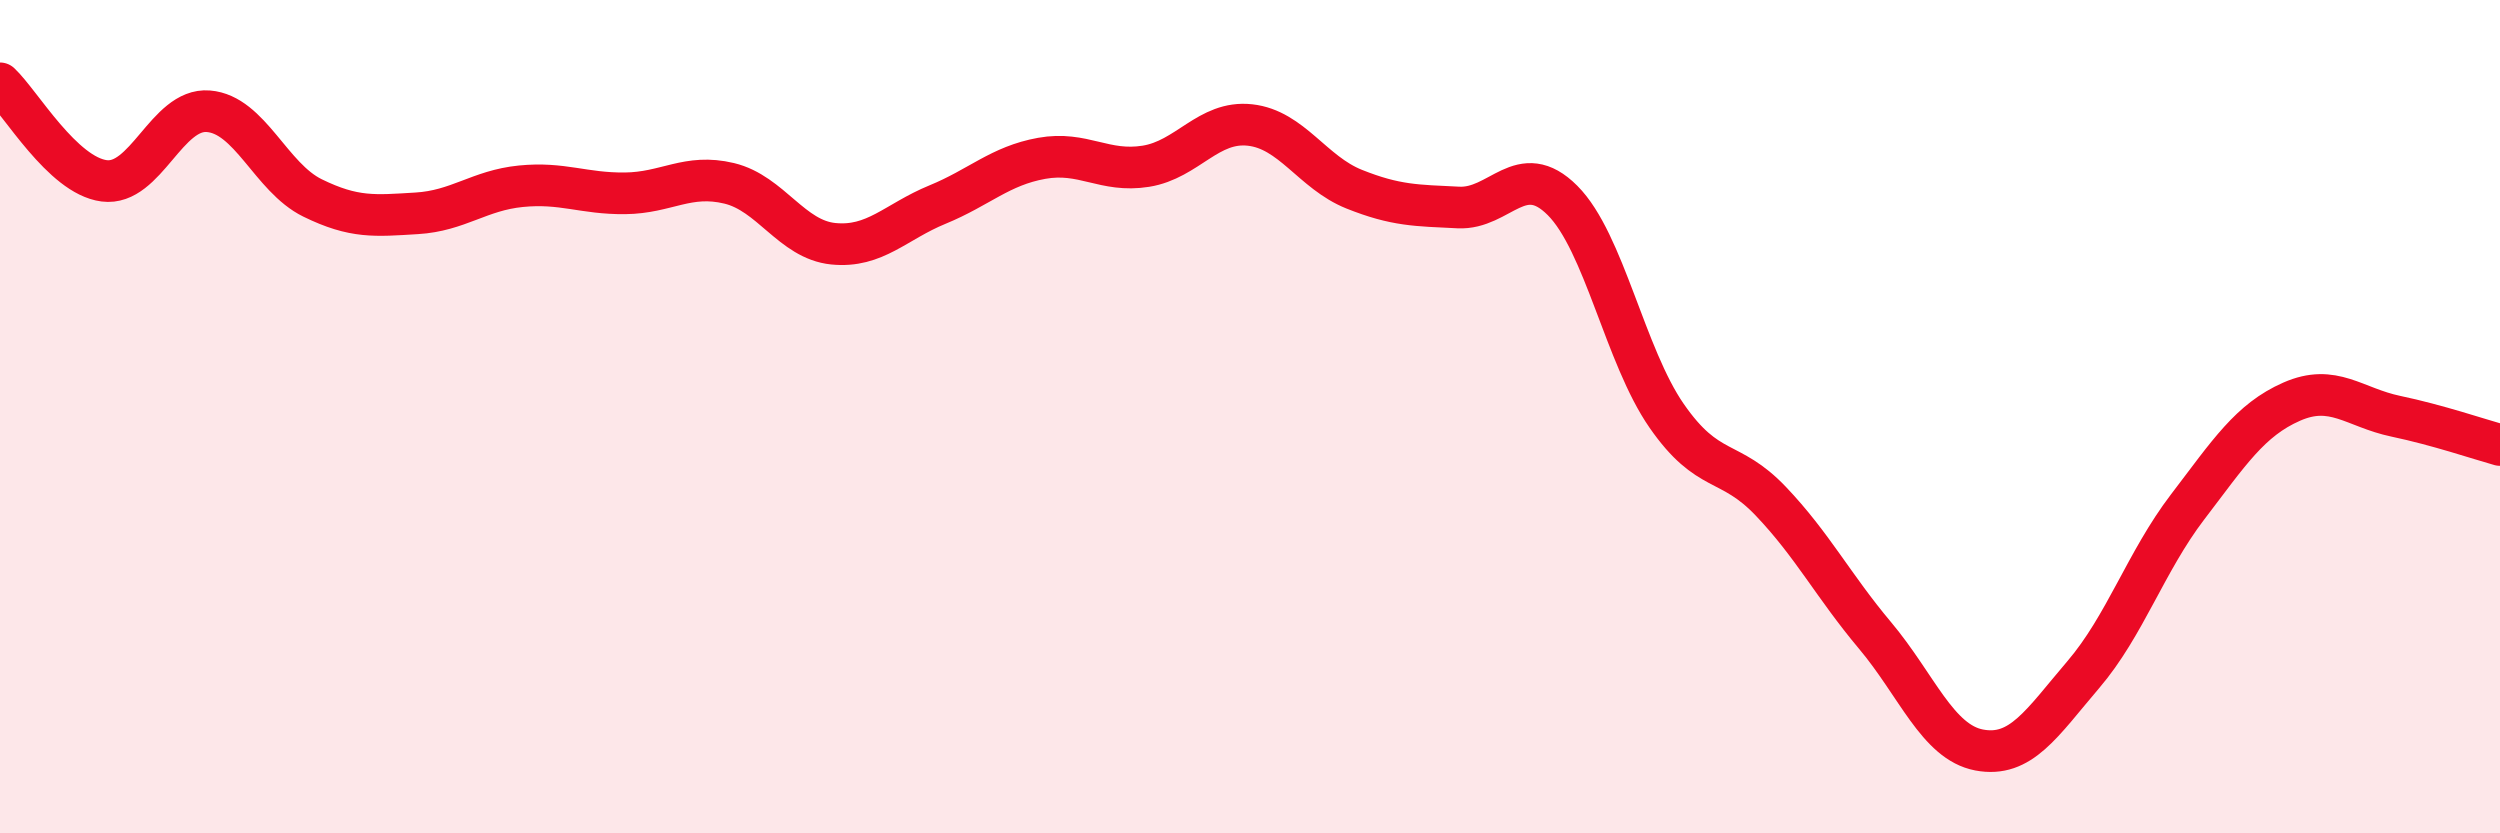
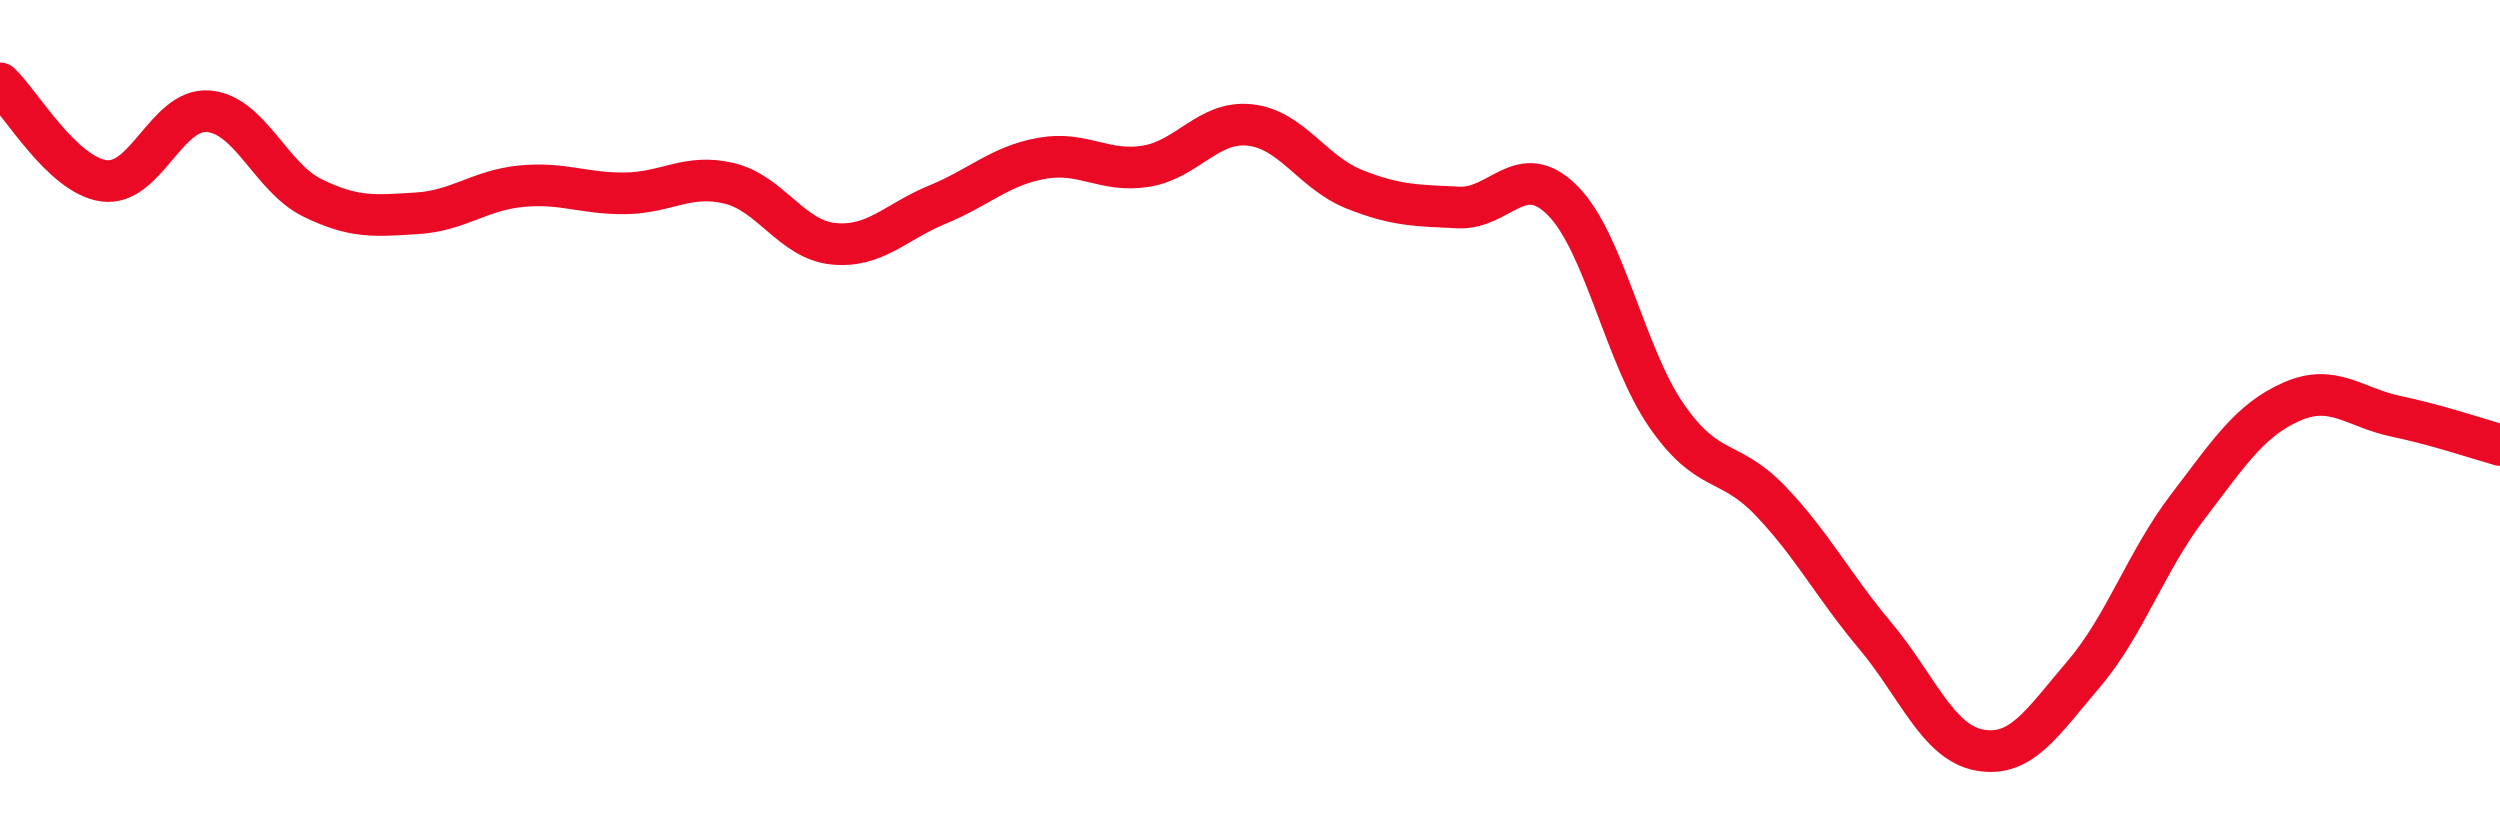
<svg xmlns="http://www.w3.org/2000/svg" width="60" height="20" viewBox="0 0 60 20">
-   <path d="M 0,2 C 0.5,2.47 1.5,4.21 2.5,4.34 C 3.5,4.47 4,2.59 5,2.67 C 6,2.75 6.5,4.26 7.5,4.75 C 8.5,5.24 9,5.18 10,5.12 C 11,5.06 11.5,4.57 12.5,4.47 C 13.5,4.37 14,4.65 15,4.64 C 16,4.63 16.5,4.16 17.5,4.4 C 18.5,4.64 19,5.75 20,5.85 C 21,5.95 21.5,5.32 22.5,4.91 C 23.5,4.5 24,3.98 25,3.8 C 26,3.62 26.5,4.15 27.5,3.99 C 28.5,3.83 29,2.89 30,3 C 31,3.11 31.5,4.14 32.5,4.54 C 33.5,4.94 34,4.93 35,4.98 C 36,5.03 36.5,3.81 37.5,4.81 C 38.5,5.81 39,8.54 40,9.98 C 41,11.42 41.5,10.98 42.5,12.03 C 43.5,13.08 44,14.06 45,15.25 C 46,16.44 46.5,17.81 47.5,18 C 48.5,18.19 49,17.36 50,16.19 C 51,15.02 51.5,13.48 52.5,12.17 C 53.5,10.86 54,10.08 55,9.64 C 56,9.2 56.5,9.78 57.5,9.99 C 58.5,10.2 59.5,10.54 60,10.68L60 20L0 20Z" fill="#EB0A25" opacity="0.1" stroke-linecap="round" stroke-linejoin="round" />
  <path d="M 0,2 C 0.5,2.47 1.5,4.21 2.5,4.34 C 3.5,4.47 4,2.59 5,2.67 C 6,2.75 6.5,4.26 7.5,4.75 C 8.5,5.24 9,5.18 10,5.12 C 11,5.06 11.5,4.57 12.5,4.47 C 13.5,4.37 14,4.65 15,4.64 C 16,4.63 16.5,4.16 17.5,4.4 C 18.5,4.64 19,5.75 20,5.85 C 21,5.95 21.5,5.32 22.5,4.91 C 23.5,4.5 24,3.98 25,3.8 C 26,3.62 26.5,4.15 27.5,3.99 C 28.5,3.83 29,2.89 30,3 C 31,3.11 31.5,4.14 32.5,4.54 C 33.5,4.94 34,4.93 35,4.98 C 36,5.03 36.5,3.81 37.5,4.81 C 38.5,5.81 39,8.54 40,9.98 C 41,11.42 41.5,10.98 42.5,12.03 C 43.5,13.08 44,14.06 45,15.25 C 46,16.44 46.5,17.81 47.5,18 C 48.5,18.19 49,17.36 50,16.19 C 51,15.02 51.5,13.48 52.5,12.17 C 53.5,10.86 54,10.08 55,9.64 C 56,9.2 56.5,9.78 57.5,9.99 C 58.5,10.2 59.5,10.54 60,10.68" stroke="#EB0A25" stroke-width="1" fill="none" stroke-linecap="round" stroke-linejoin="round" />
</svg>